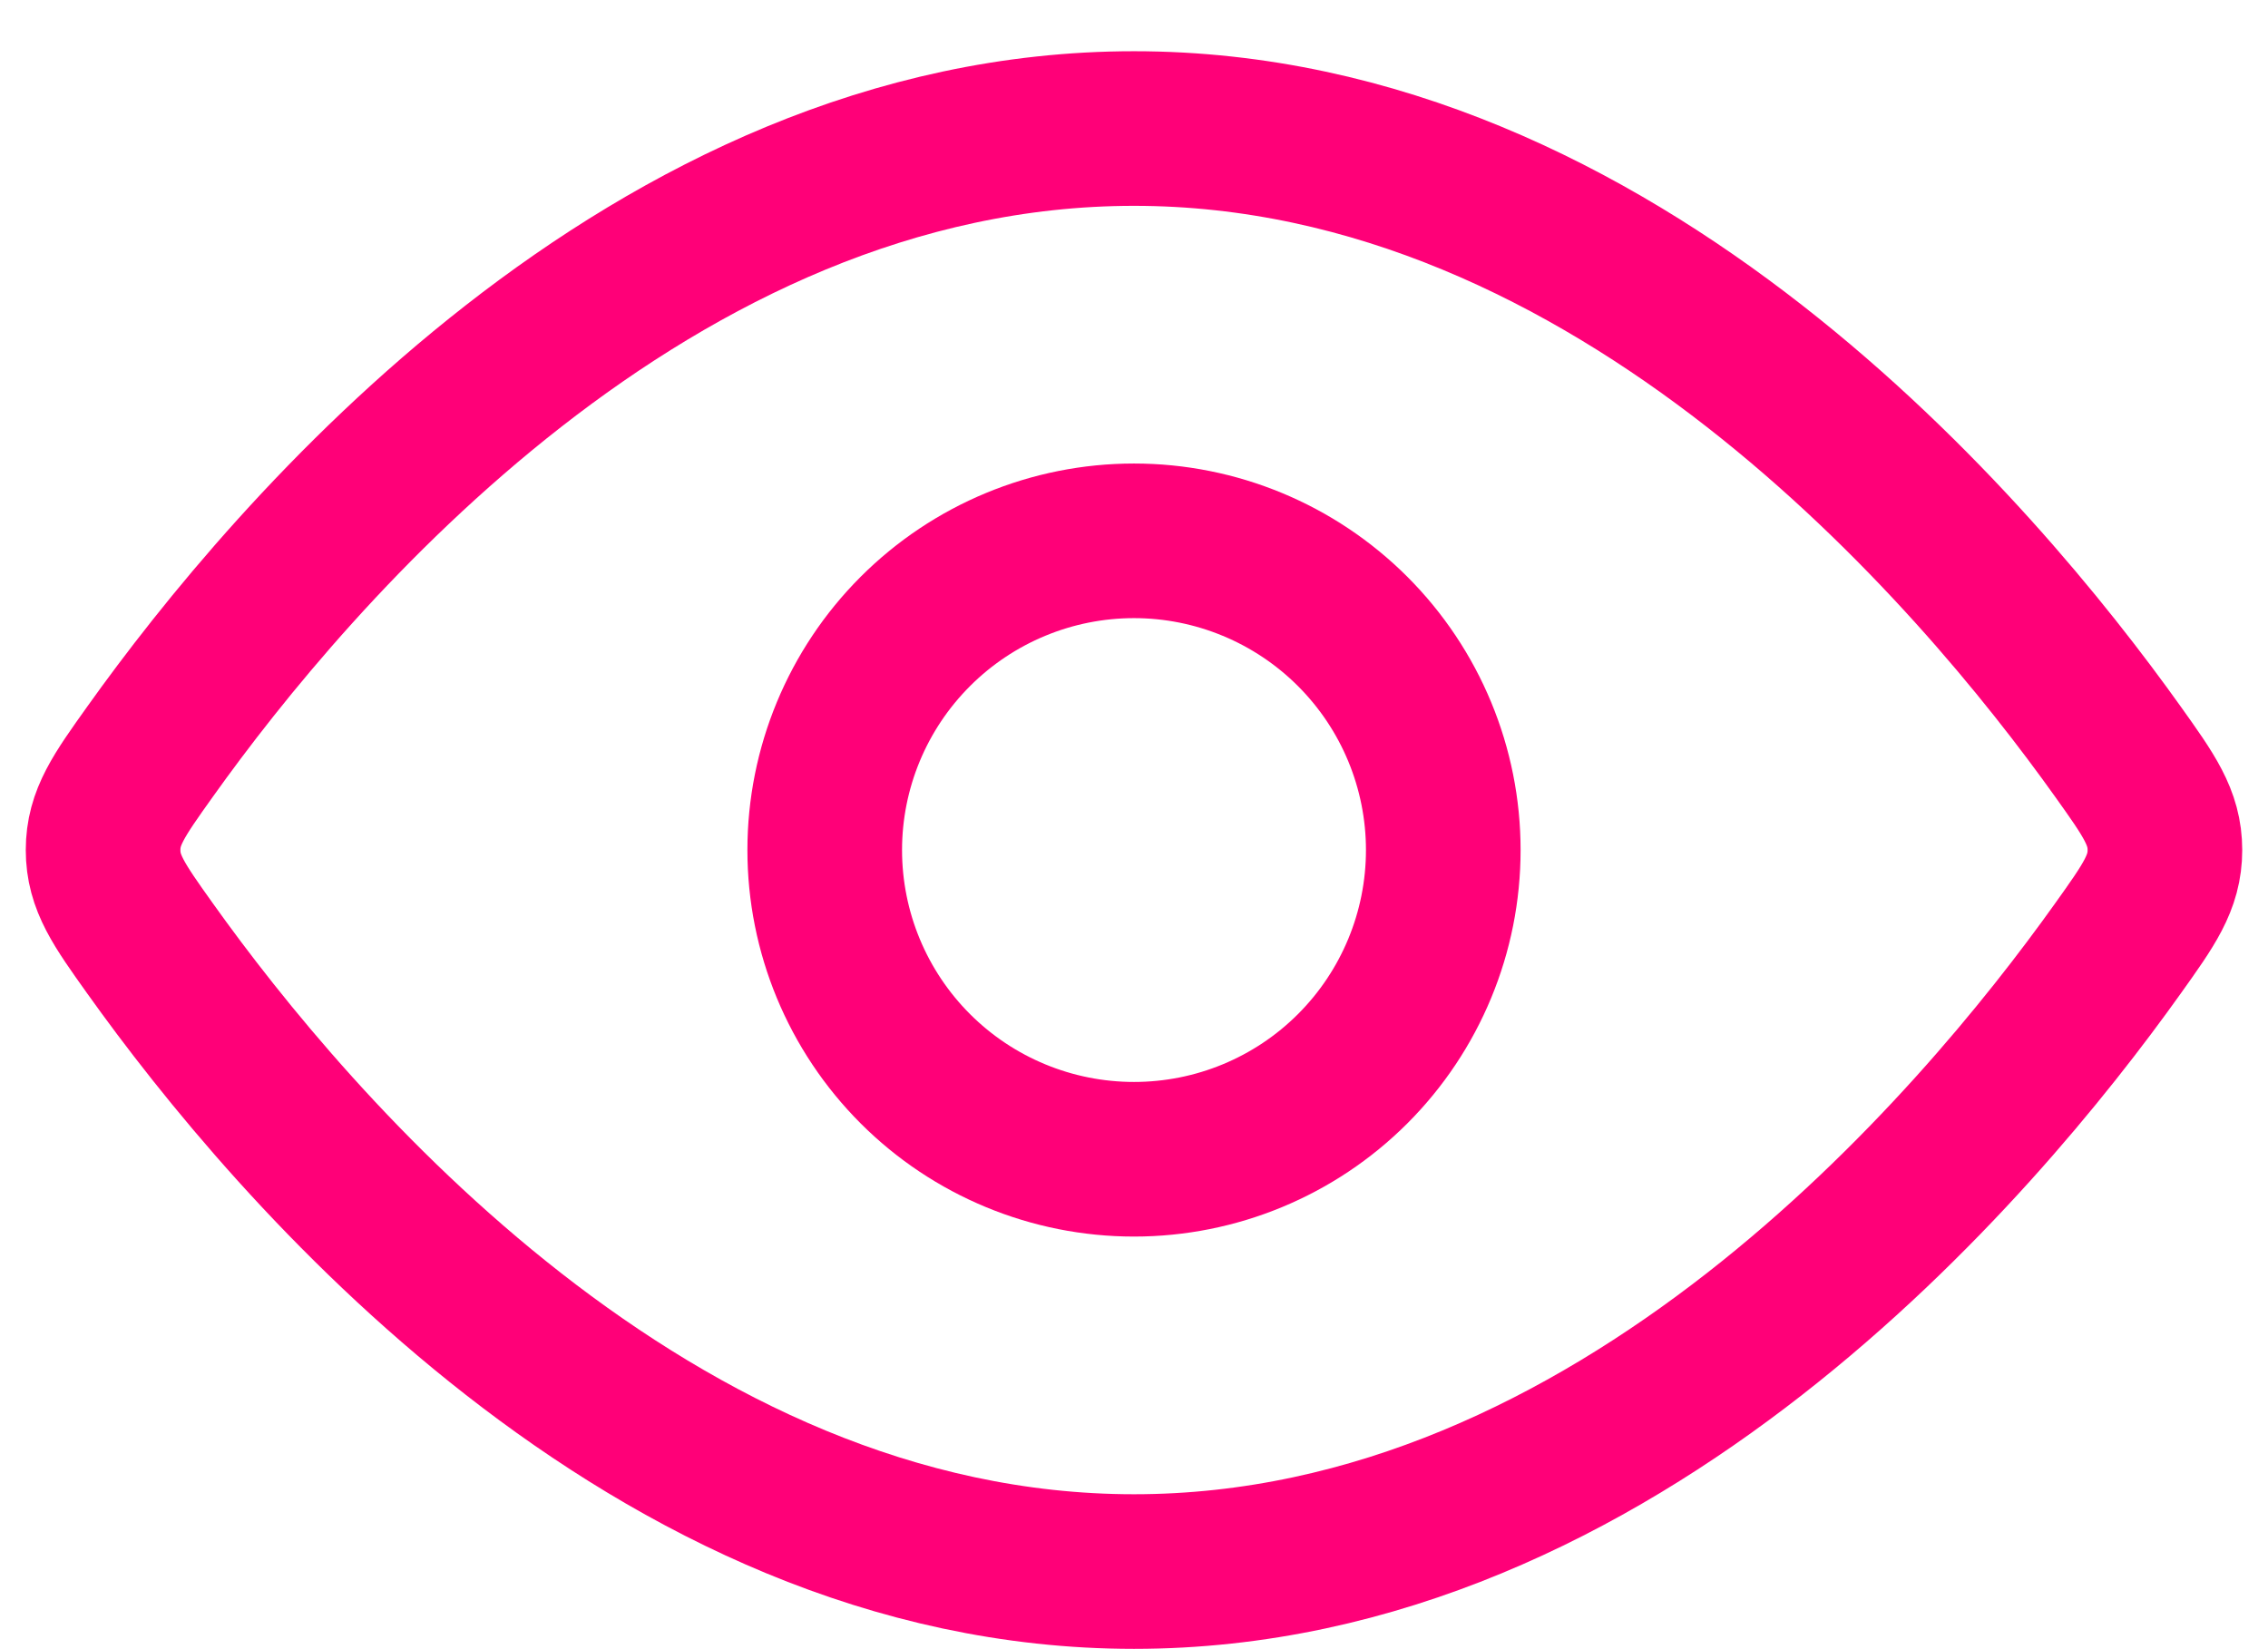
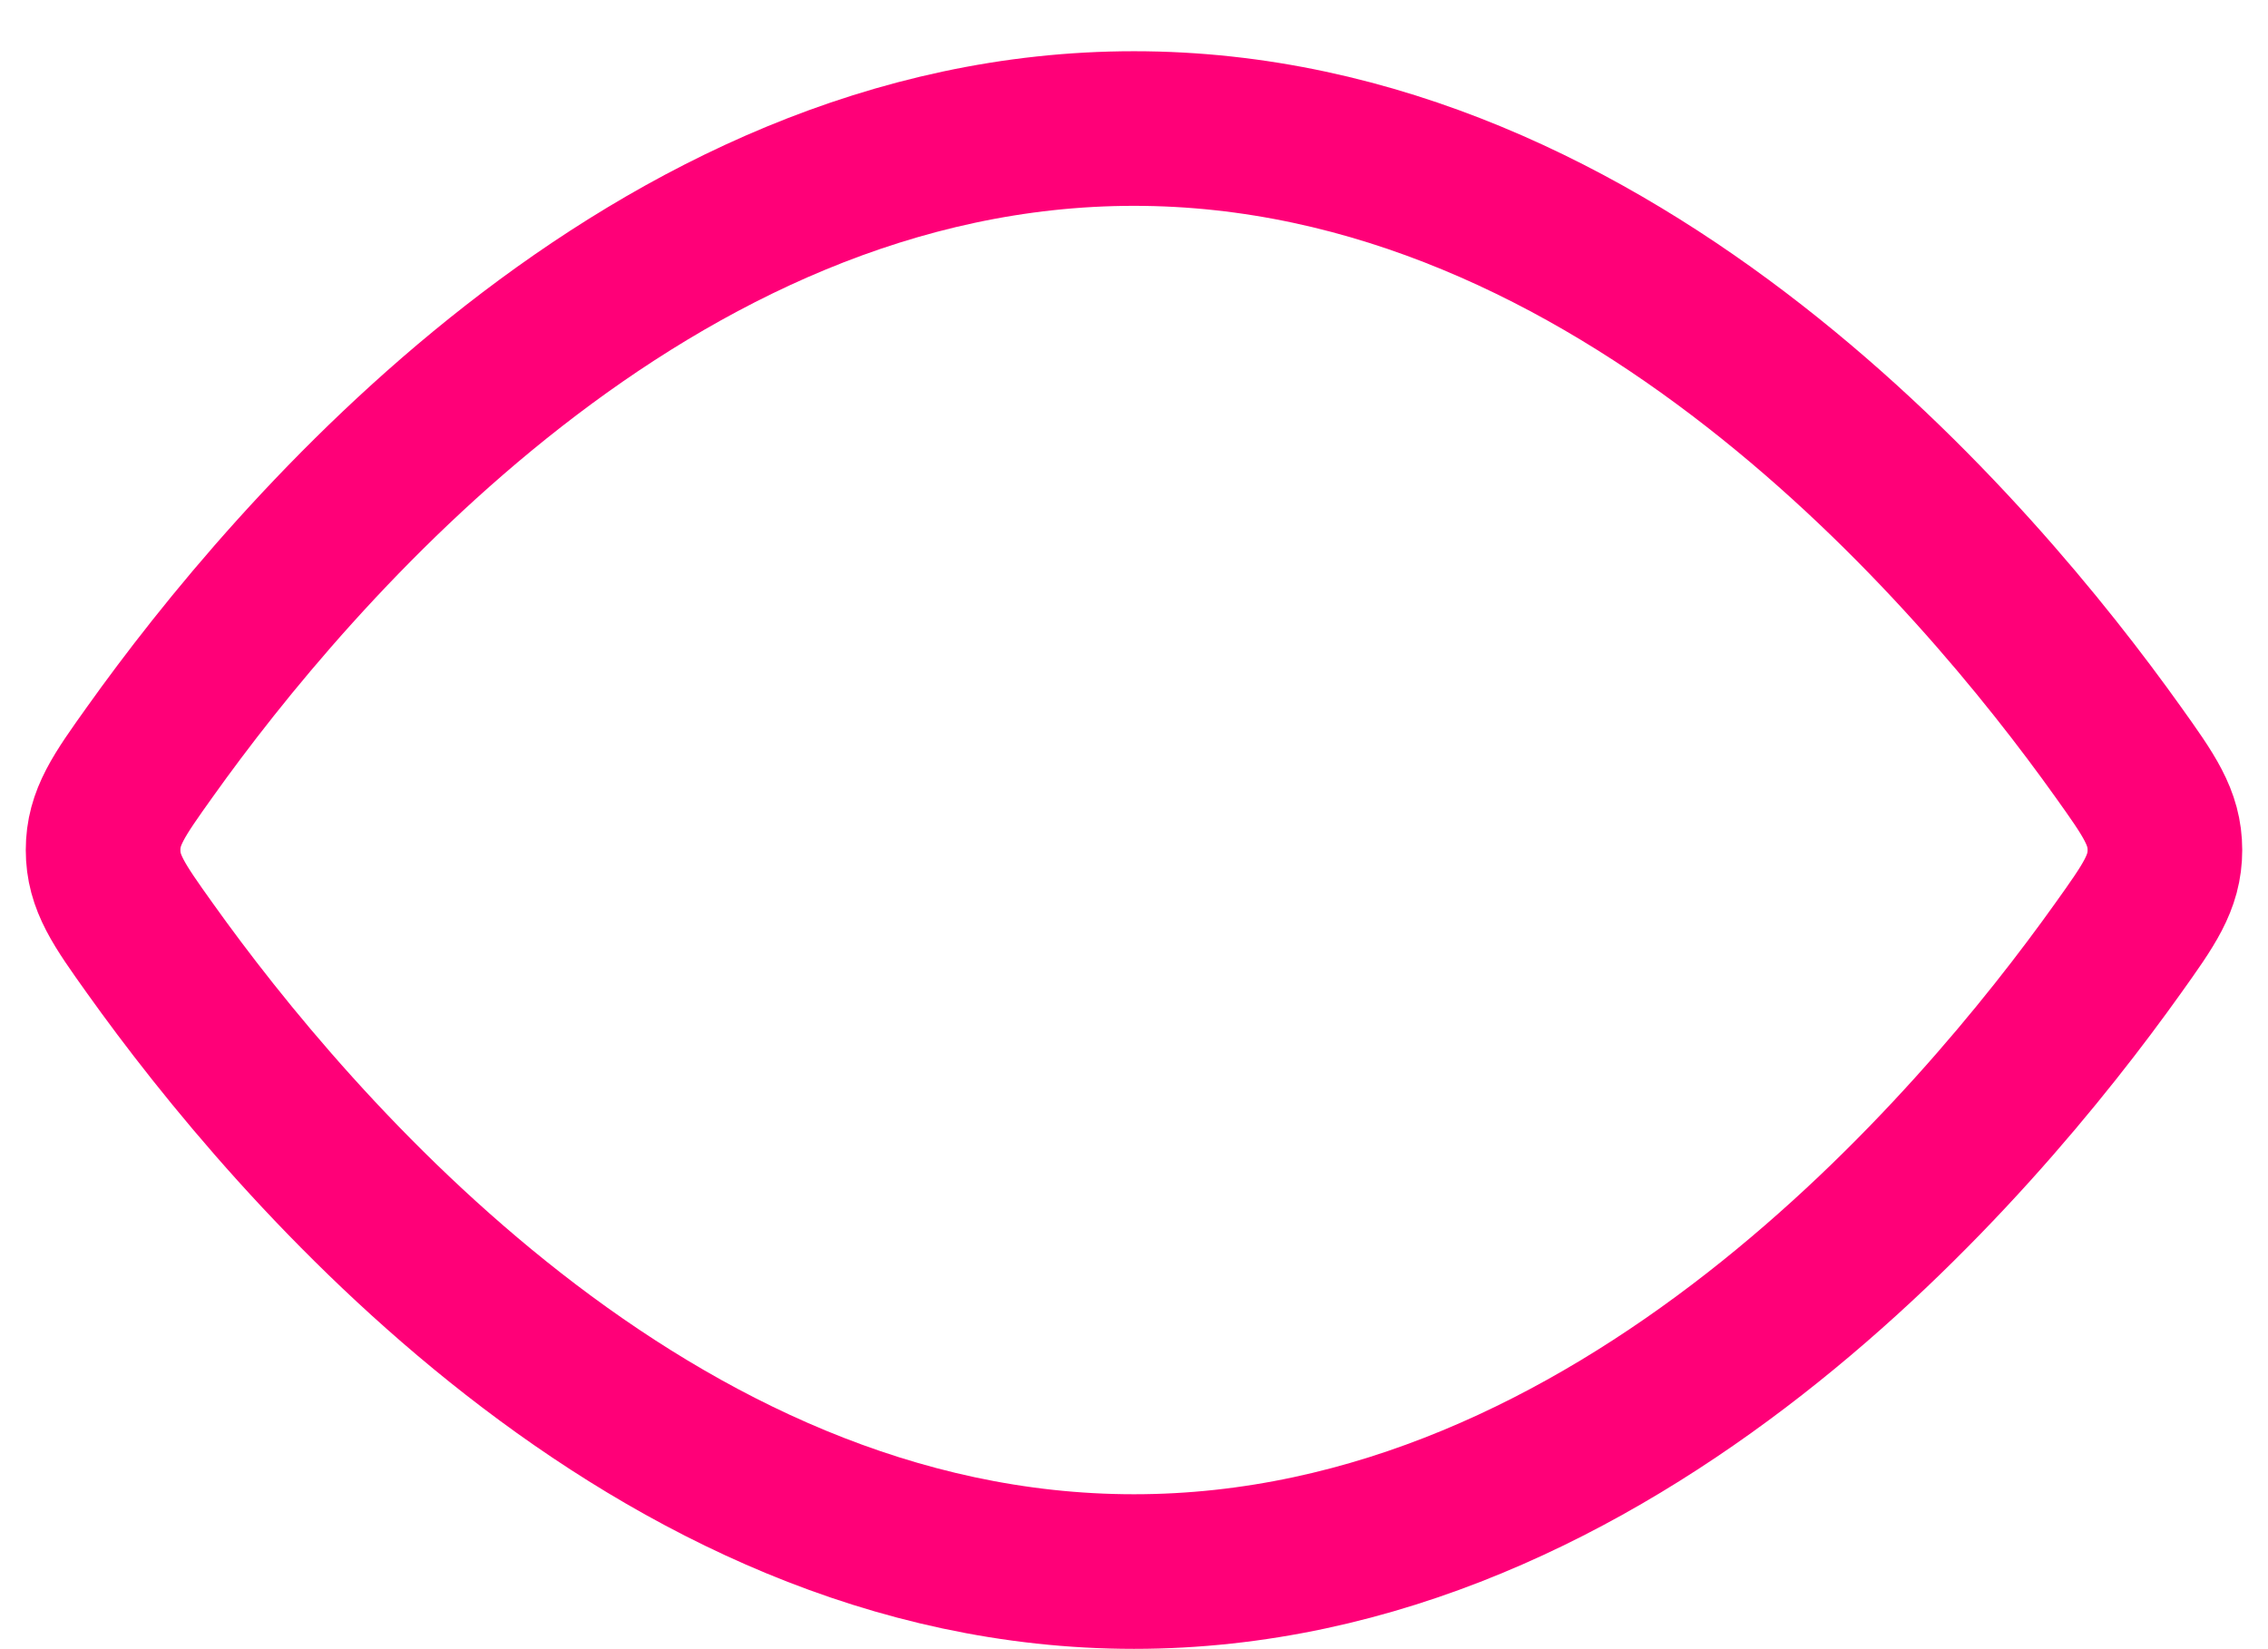
<svg xmlns="http://www.w3.org/2000/svg" width="22" height="16" viewBox="0 0 22 16" fill="none">
  <path d="M20.544 7.292C20.848 7.718 21 7.932 21 8.247C21 8.563 20.848 8.776 20.544 9.202C19.178 11.118 15.689 15.247 11 15.247C6.31 15.247 2.822 11.117 1.456 9.202C1.152 8.776 1 8.562 1 8.247C1 7.931 1.152 7.718 1.456 7.292C2.822 5.376 6.311 1.247 11 1.247C15.69 1.247 19.178 5.377 20.544 7.292Z" stroke="#FF0078" stroke-width="1.5" stroke-linecap="round" stroke-linejoin="round" />
-   <path d="M14 8.247C14 7.452 13.684 6.689 13.121 6.126C12.559 5.564 11.796 5.247 11 5.247C10.204 5.247 9.441 5.564 8.879 6.126C8.316 6.689 8 7.452 8 8.247C8 9.043 8.316 9.806 8.879 10.369C9.441 10.931 10.204 11.247 11 11.247C11.796 11.247 12.559 10.931 13.121 10.369C13.684 9.806 14 9.043 14 8.247Z" stroke="#FF0078" stroke-width="1.5" stroke-linecap="round" stroke-linejoin="round" />
</svg>